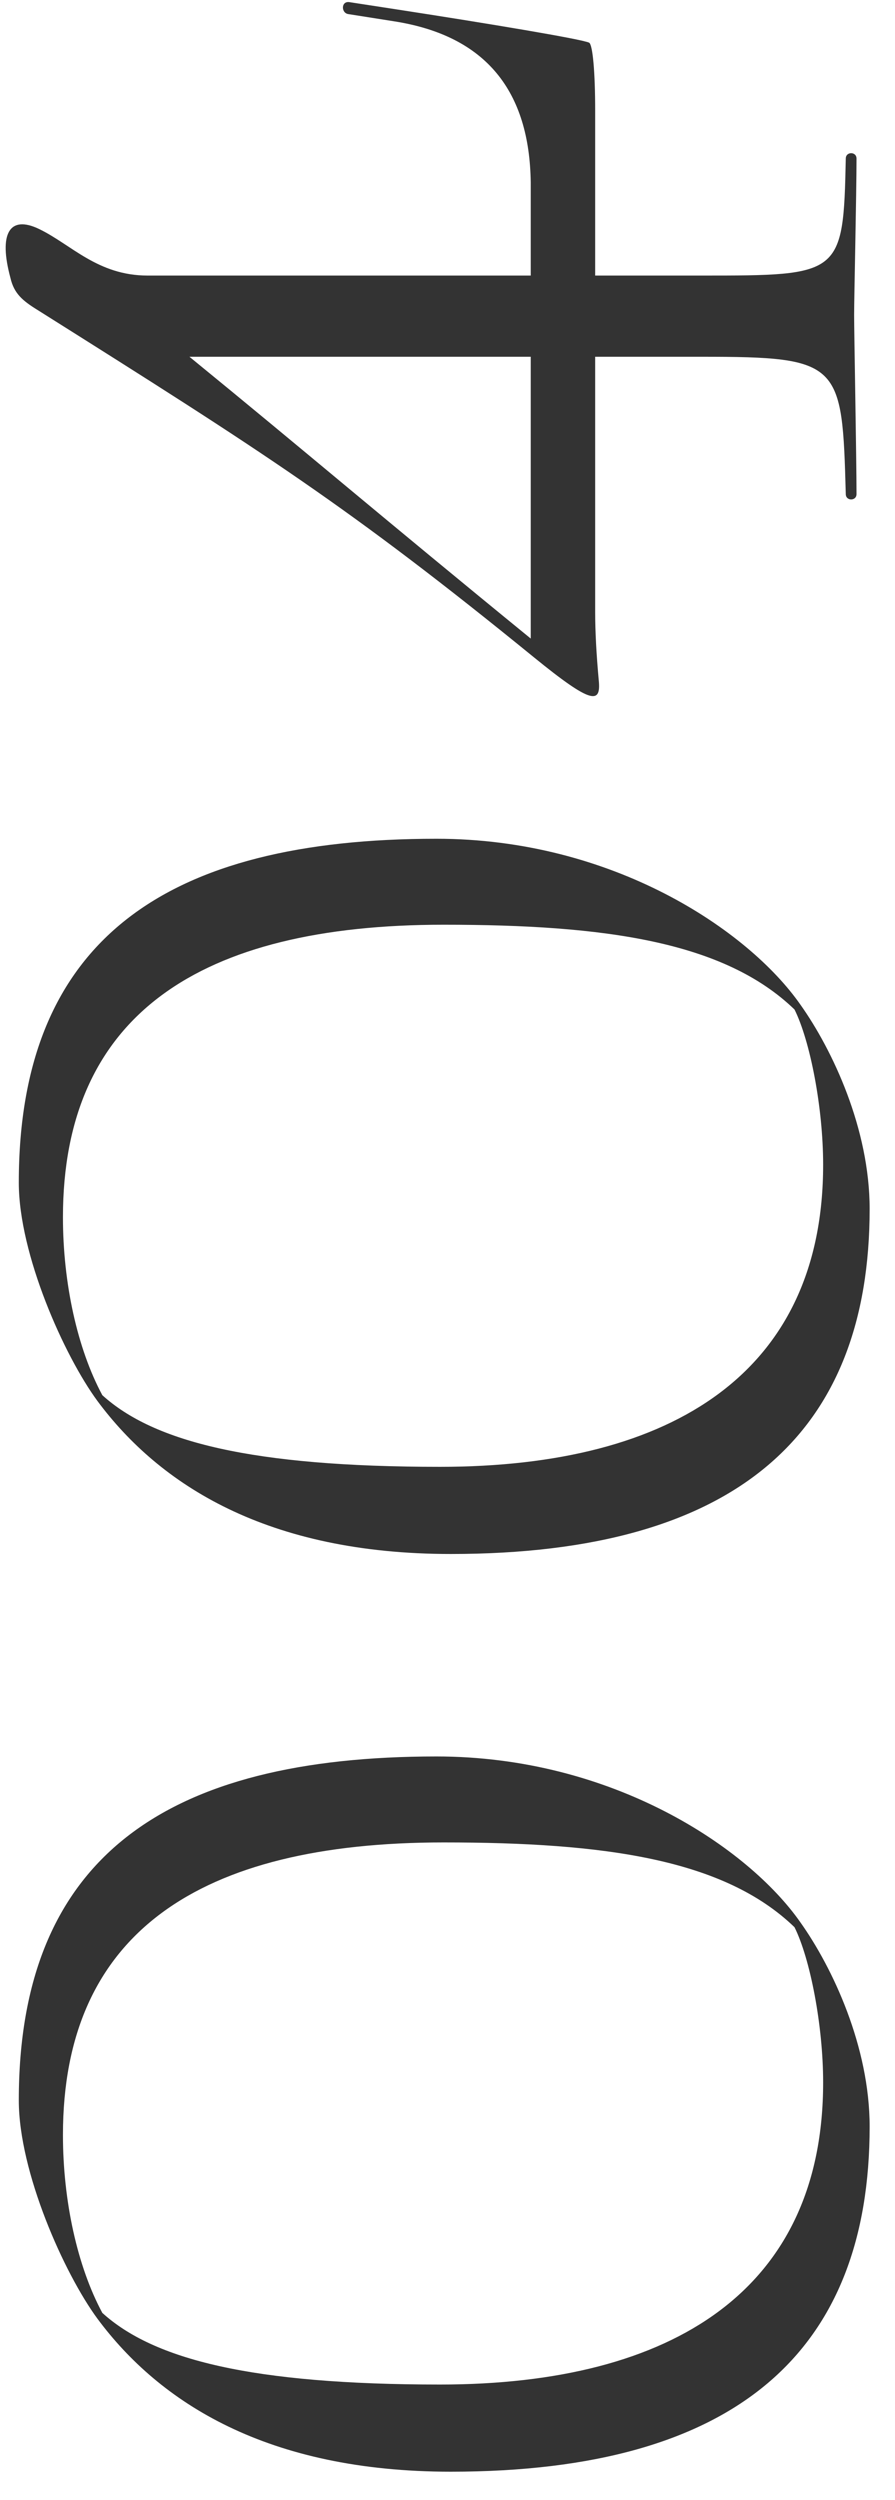
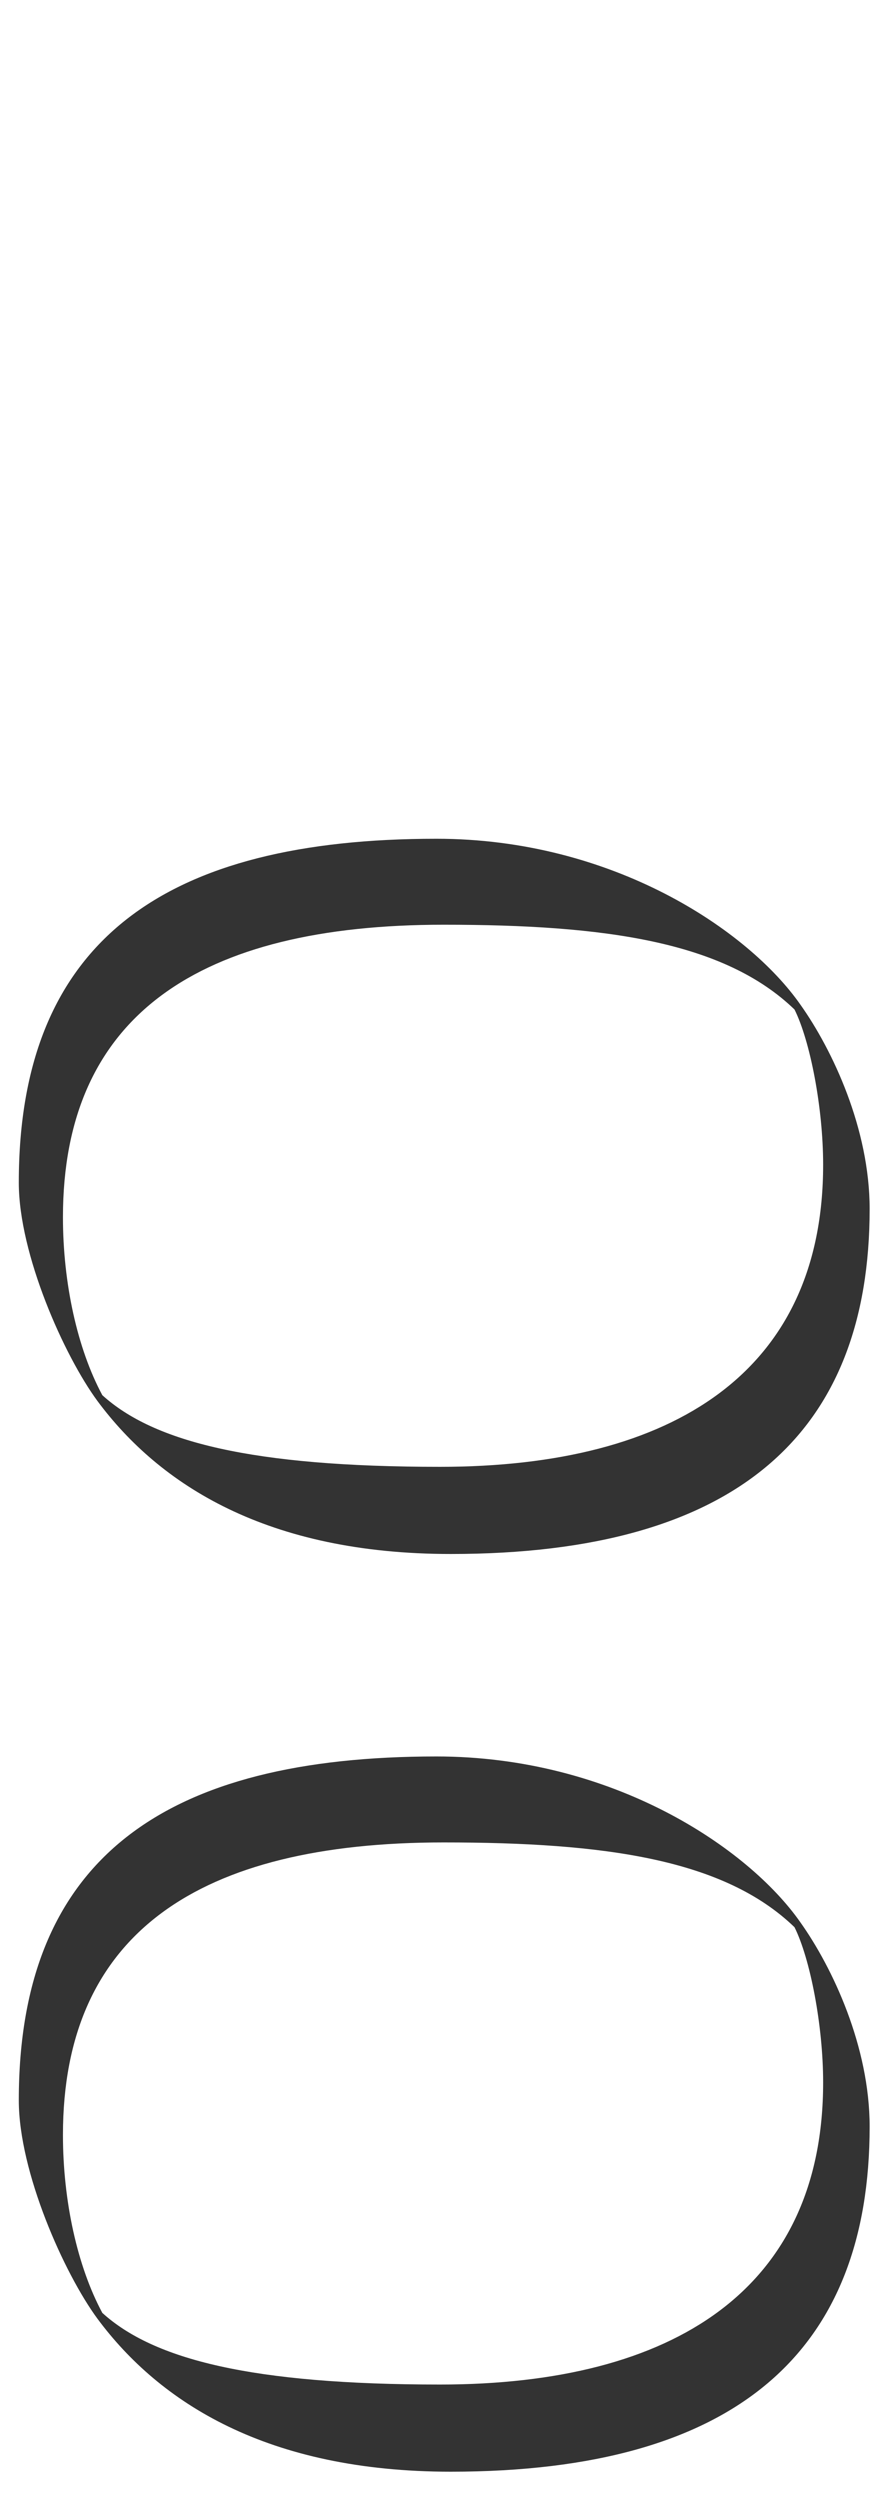
<svg xmlns="http://www.w3.org/2000/svg" width="24" height="67" viewBox="0 0 24 67" fill="none">
  <path d="M23.32 56.992C23.32 62.976 19.8 66.24 12.088 66.24C7.16 66.24 4.28 64.384 2.616 62.144C1.72 60.928 0.504 58.208 0.504 56.288C0.504 49.76 4.472 47.072 11.704 47.072C16.409 47.072 20.056 49.504 21.465 51.52C22.328 52.736 23.32 54.848 23.32 56.992ZM22.073 55.808C22.073 54.272 21.721 52.48 21.305 51.648C19.416 49.824 16.216 49.376 11.896 49.376C5.336 49.376 1.688 51.808 1.688 57.216C1.688 58.976 2.072 60.736 2.744 61.984C4.12 63.232 6.744 63.904 11.8 63.904C18.073 63.904 22.073 61.344 22.073 55.808Z" fill="#333333" />
  <path d="M23.32 32.398C23.32 38.382 19.8 41.646 12.088 41.646C7.16 41.646 4.28 39.79 2.616 37.55C1.72 36.334 0.504 33.614 0.504 31.694C0.504 25.166 4.472 22.478 11.704 22.478C16.409 22.478 20.056 24.91 21.465 26.926C22.328 28.142 23.32 30.254 23.32 32.398ZM22.073 31.214C22.073 29.678 21.721 27.886 21.305 27.054C19.416 25.23 16.216 24.782 11.896 24.782C5.336 24.782 1.688 27.214 1.688 32.622C1.688 34.382 2.072 36.142 2.744 37.39C4.12 38.638 6.744 39.31 11.8 39.31C18.073 39.31 22.073 36.75 22.073 31.214Z" fill="#333333" />
-   <path d="M14.232 7.385V4.889C14.2 2.457 13.049 0.953 10.553 0.569L9.336 0.377C9.144 0.345 9.144 0.025 9.368 0.057L10.617 0.249C13.113 0.633 15.608 1.049 15.8 1.145C15.896 1.209 15.96 1.945 15.96 2.969V7.385H18.808C22.552 7.385 22.616 7.385 22.68 4.249C22.68 4.057 22.968 4.057 22.968 4.249C22.968 5.177 22.904 7.961 22.904 8.441C22.904 8.921 22.968 12.313 22.968 13.241C22.968 13.433 22.68 13.433 22.68 13.241C22.584 9.721 22.552 9.561 18.808 9.561H15.96V16.409C15.96 16.921 15.992 17.529 16.056 18.233C16.12 18.873 15.864 18.873 14.329 17.625C9.336 13.561 7.064 12.121 1.016 8.313C0.6 8.057 0.376 7.865 0.28 7.449C-0.04 6.265 0.248 5.753 1.048 6.137C1.912 6.553 2.616 7.385 3.96 7.385H14.232ZM14.232 17.113V9.561H5.08C8.216 12.121 10.232 13.849 14.232 17.113Z" fill="#333333" />
</svg>